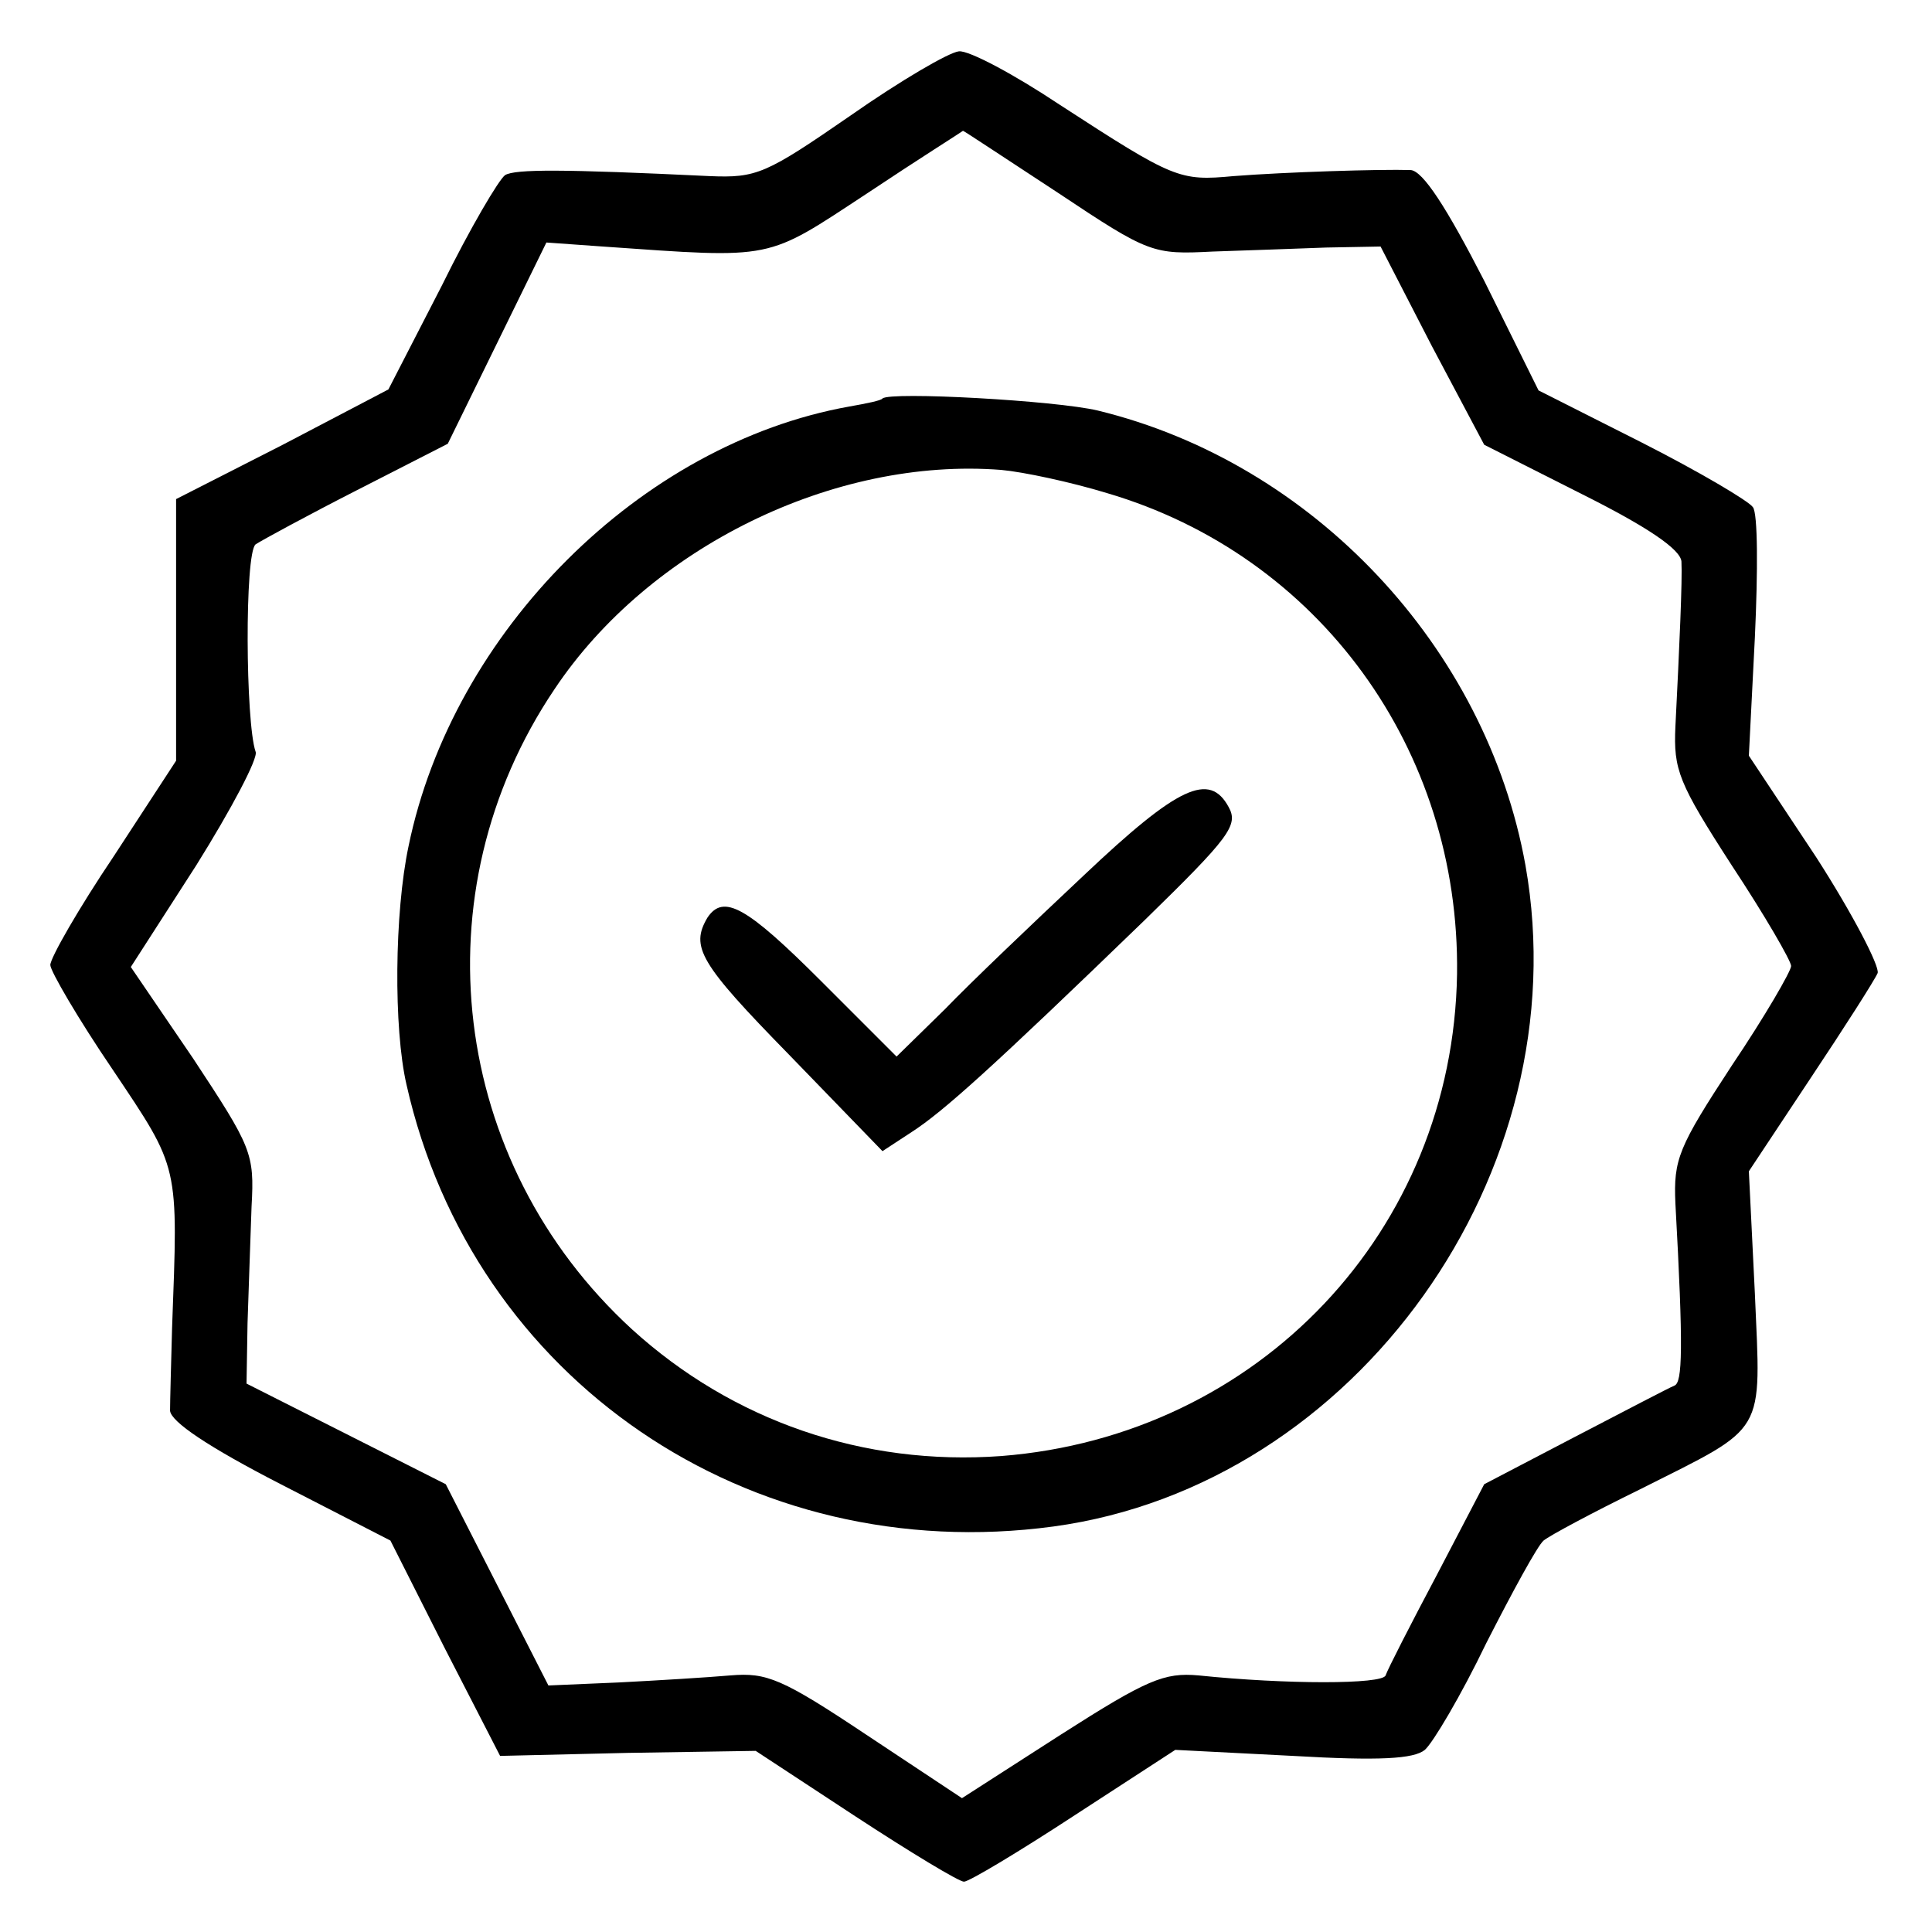
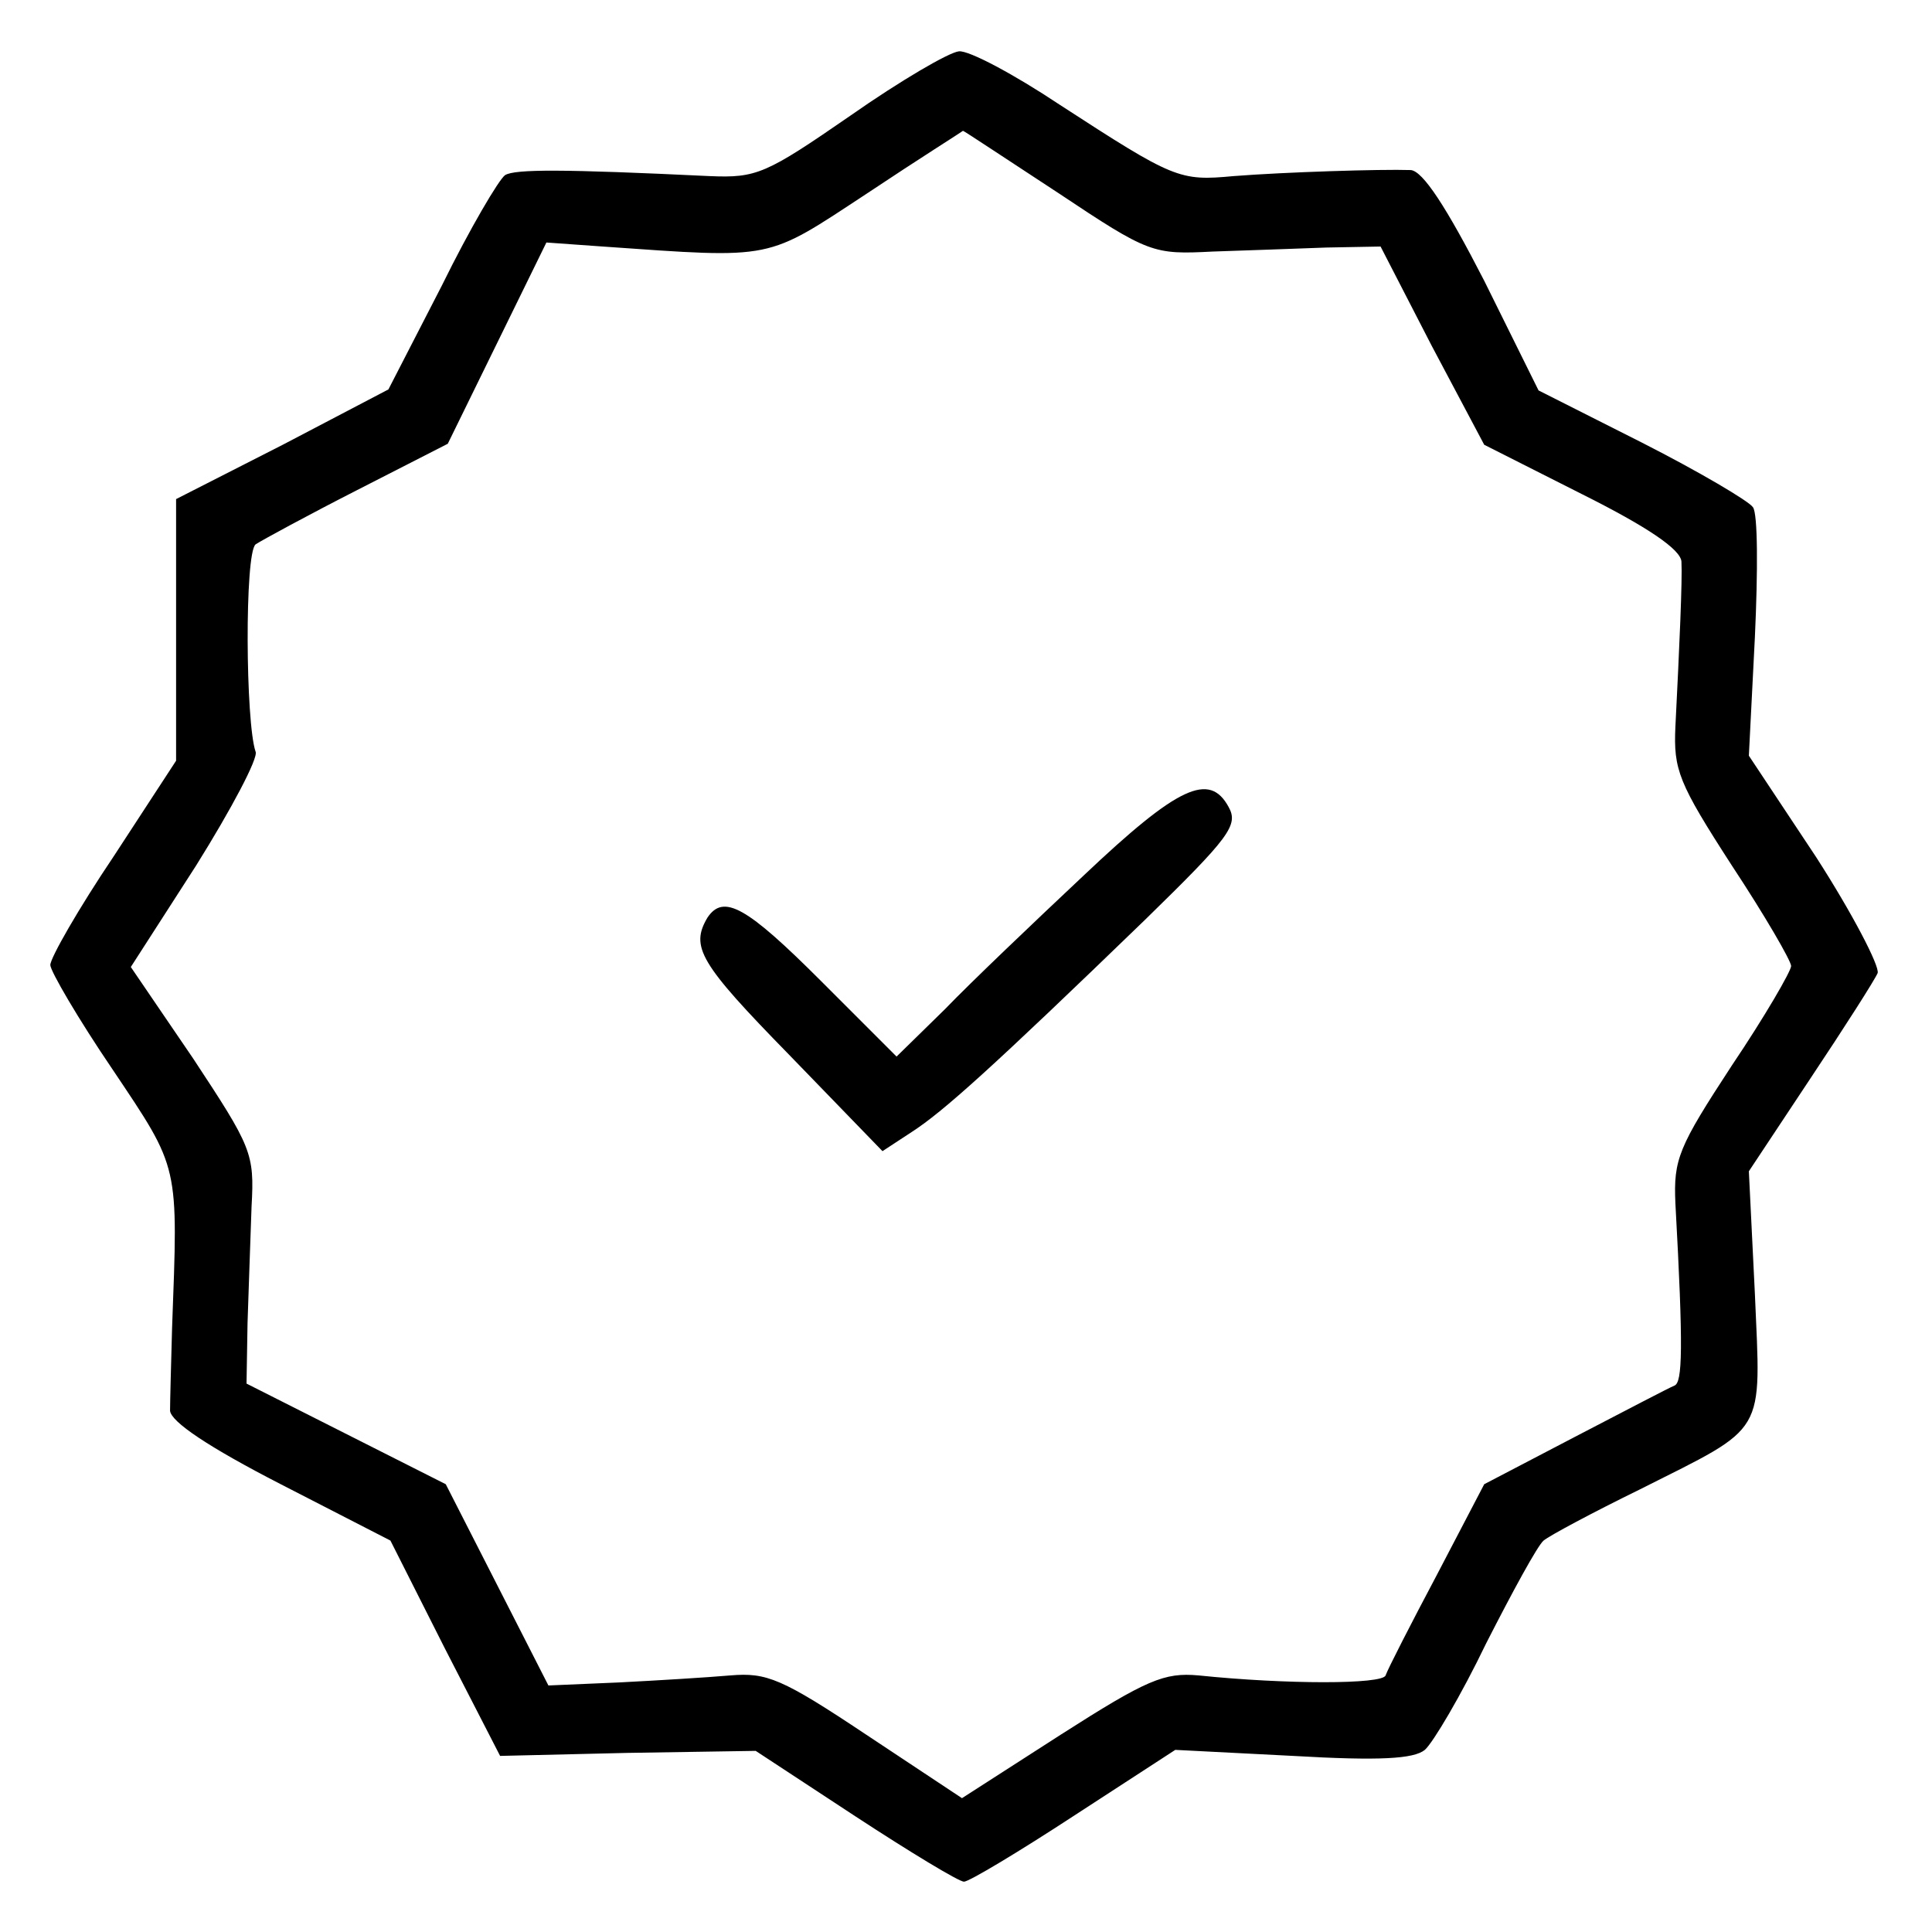
<svg xmlns="http://www.w3.org/2000/svg" version="1.0" width="192pt" height="192pt" viewBox="0 0 192 192" preserveAspectRatio="xMidYMid meet">
  <g transform="translate(0,192) scale(0.1,-0.1)" fill="#000000" stroke="none">
    <path d="M845 1805 c-84 -58 -93 -62 -140 -60 -146 7 -193 7 -203 1 -6 -4 -35 -53 -63 -110 l-53 -103 -105 -55 -106 -54 0 -130 0 -130 -62 -95 c-35 -52 -63 -101 -63 -108 0 -6 28 -54 62 -104 67 -100 65 -93 59 -257 -1 -36 -2 -73 -2 -82 1 -11 38 -36 110 -73 l109 -56 54 -107 55 -107 127 3 127 2 99 -65 c55 -36 103 -65 108 -65 5 0 55 30 110 66 l100 65 117 -6 c86 -5 120 -3 131 6 8 7 36 54 61 106 26 51 51 97 57 102 6 5 49 28 96 51 127 64 120 52 114 194 l-6 122 61 92 c34 51 64 98 67 105 2 7 -25 59 -61 115 l-67 101 6 118 c3 65 3 123 -2 129 -4 6 -53 35 -110 64 l-103 52 -54 109 c-38 74 -61 109 -73 110 -30 1 -125 -2 -176 -6 -54 -5 -59 -3 -173 71 -45 30 -90 54 -100 53 -10 -1 -58 -29 -108 -64z m207 -77 c90 -60 94 -61 153 -58 33 1 84 3 113 4 l54 1 51 -99 52 -98 97 -49 c66 -33 98 -55 99 -67 1 -18 -2 -85 -6 -164 -2 -43 3 -56 56 -138 33 -50 59 -95 59 -100 0 -5 -26 -50 -59 -99 -53 -81 -58 -93 -56 -137 8 -145 7 -178 -1 -181 -5 -2 -49 -25 -99 -51 l-90 -47 -47 -90 c-26 -49 -49 -94 -51 -100 -3 -9 -99 -9 -186 0 -34 3 -51 -4 -137 -59 l-98 -63 -95 63 c-84 56 -99 62 -135 59 -23 -2 -72 -5 -111 -7 l-70 -3 -51 100 -51 100 -99 50 -99 50 1 60 c1 33 3 85 4 116 3 53 0 59 -58 147 l-62 91 65 101 c35 56 62 107 59 113 -10 29 -11 197 0 206 6 4 52 29 101 54 l90 46 49 100 49 100 56 -4 c172 -12 161 -14 263 53 51 34 94 61 95 62 1 0 43 -28 95 -62z" />
-     <path d="M877 1524 c-1 -2 -16 -5 -33 -8 -207 -37 -394 -223 -438 -437 -14 -66 -15 -181 -2 -237 66 -293 340 -480 643 -439 301 41 523 352 469 657 -39 217 -211 400 -425 452 -42 10 -206 19 -214 12z m223 -94 c211 -62 351 -255 348 -478 -4 -255 -197 -459 -453 -479 -137 -10 -267 35 -367 126 -181 166 -213 434 -77 636 94 141 278 231 444 218 22 -2 69 -12 105 -23z" />
    <path d="M1077 1050 c-50 -47 -112 -106 -138 -133 l-48 -47 -75 75 c-74 74 -97 87 -113 63 -17 -29 -8 -45 81 -136 l93 -96 29 19 c31 20 79 63 232 211 84 82 93 94 83 112 -19 35 -50 21 -144 -68z" />
  </g>
</svg>